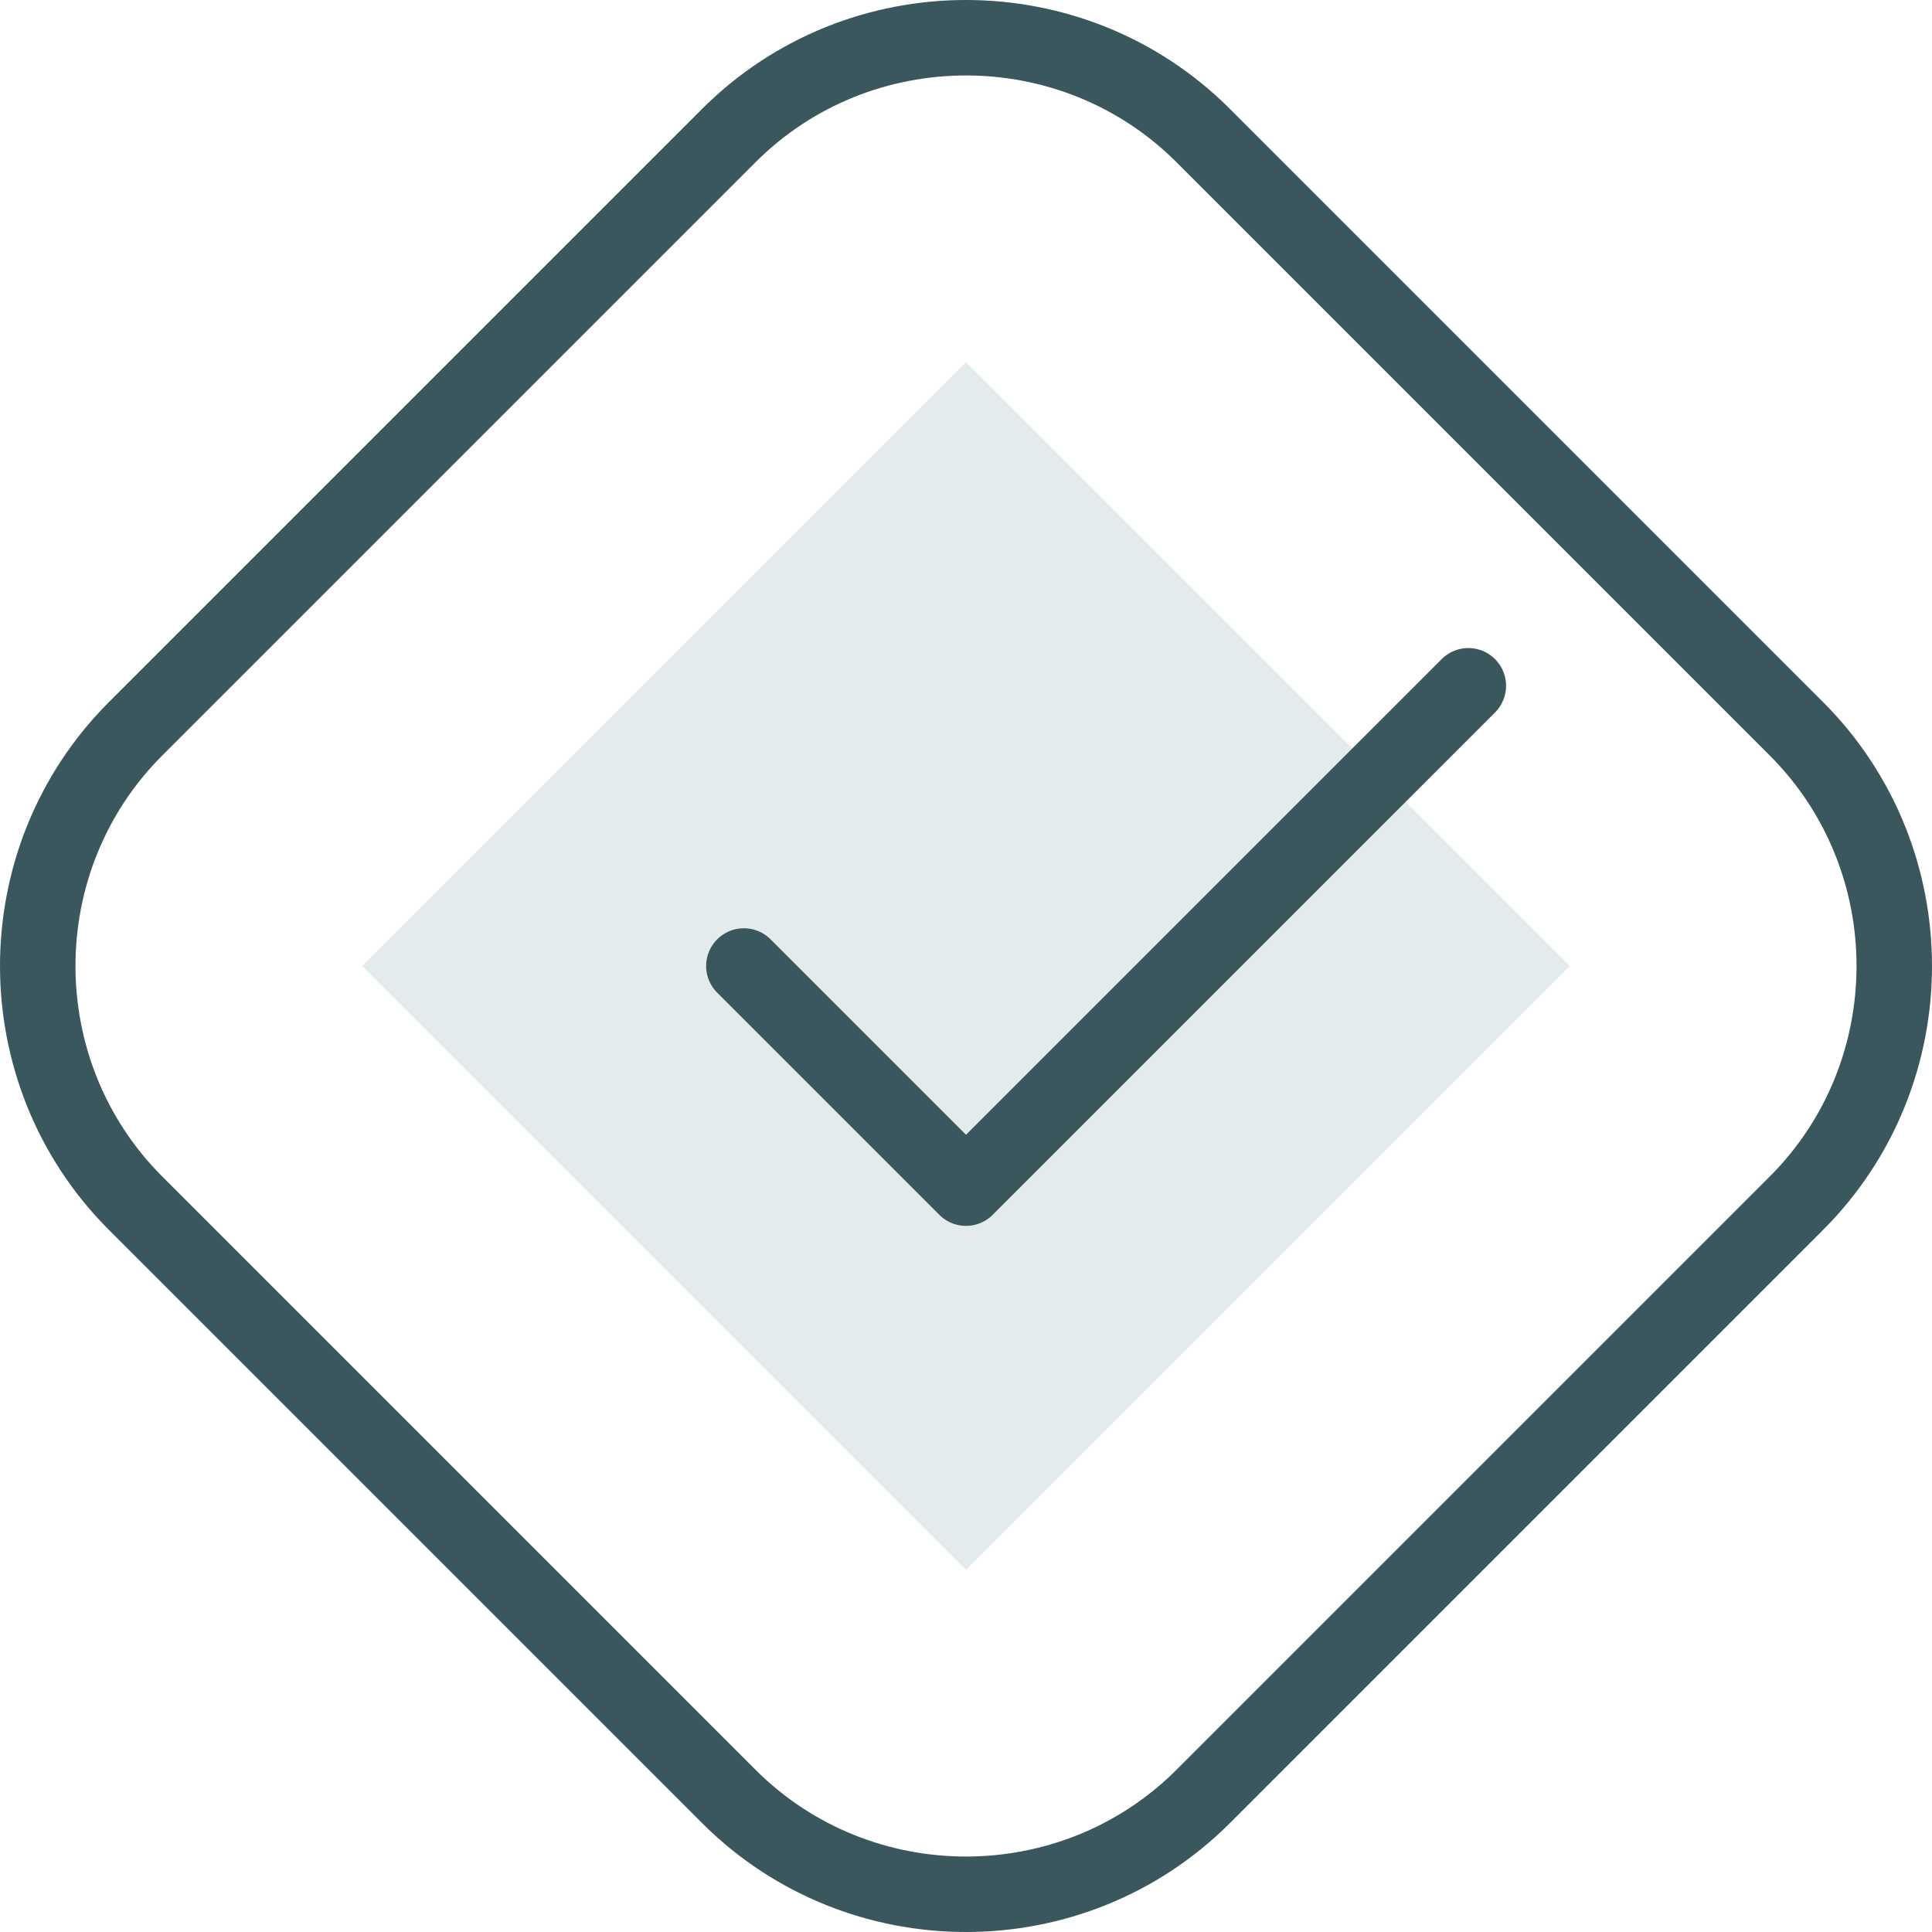
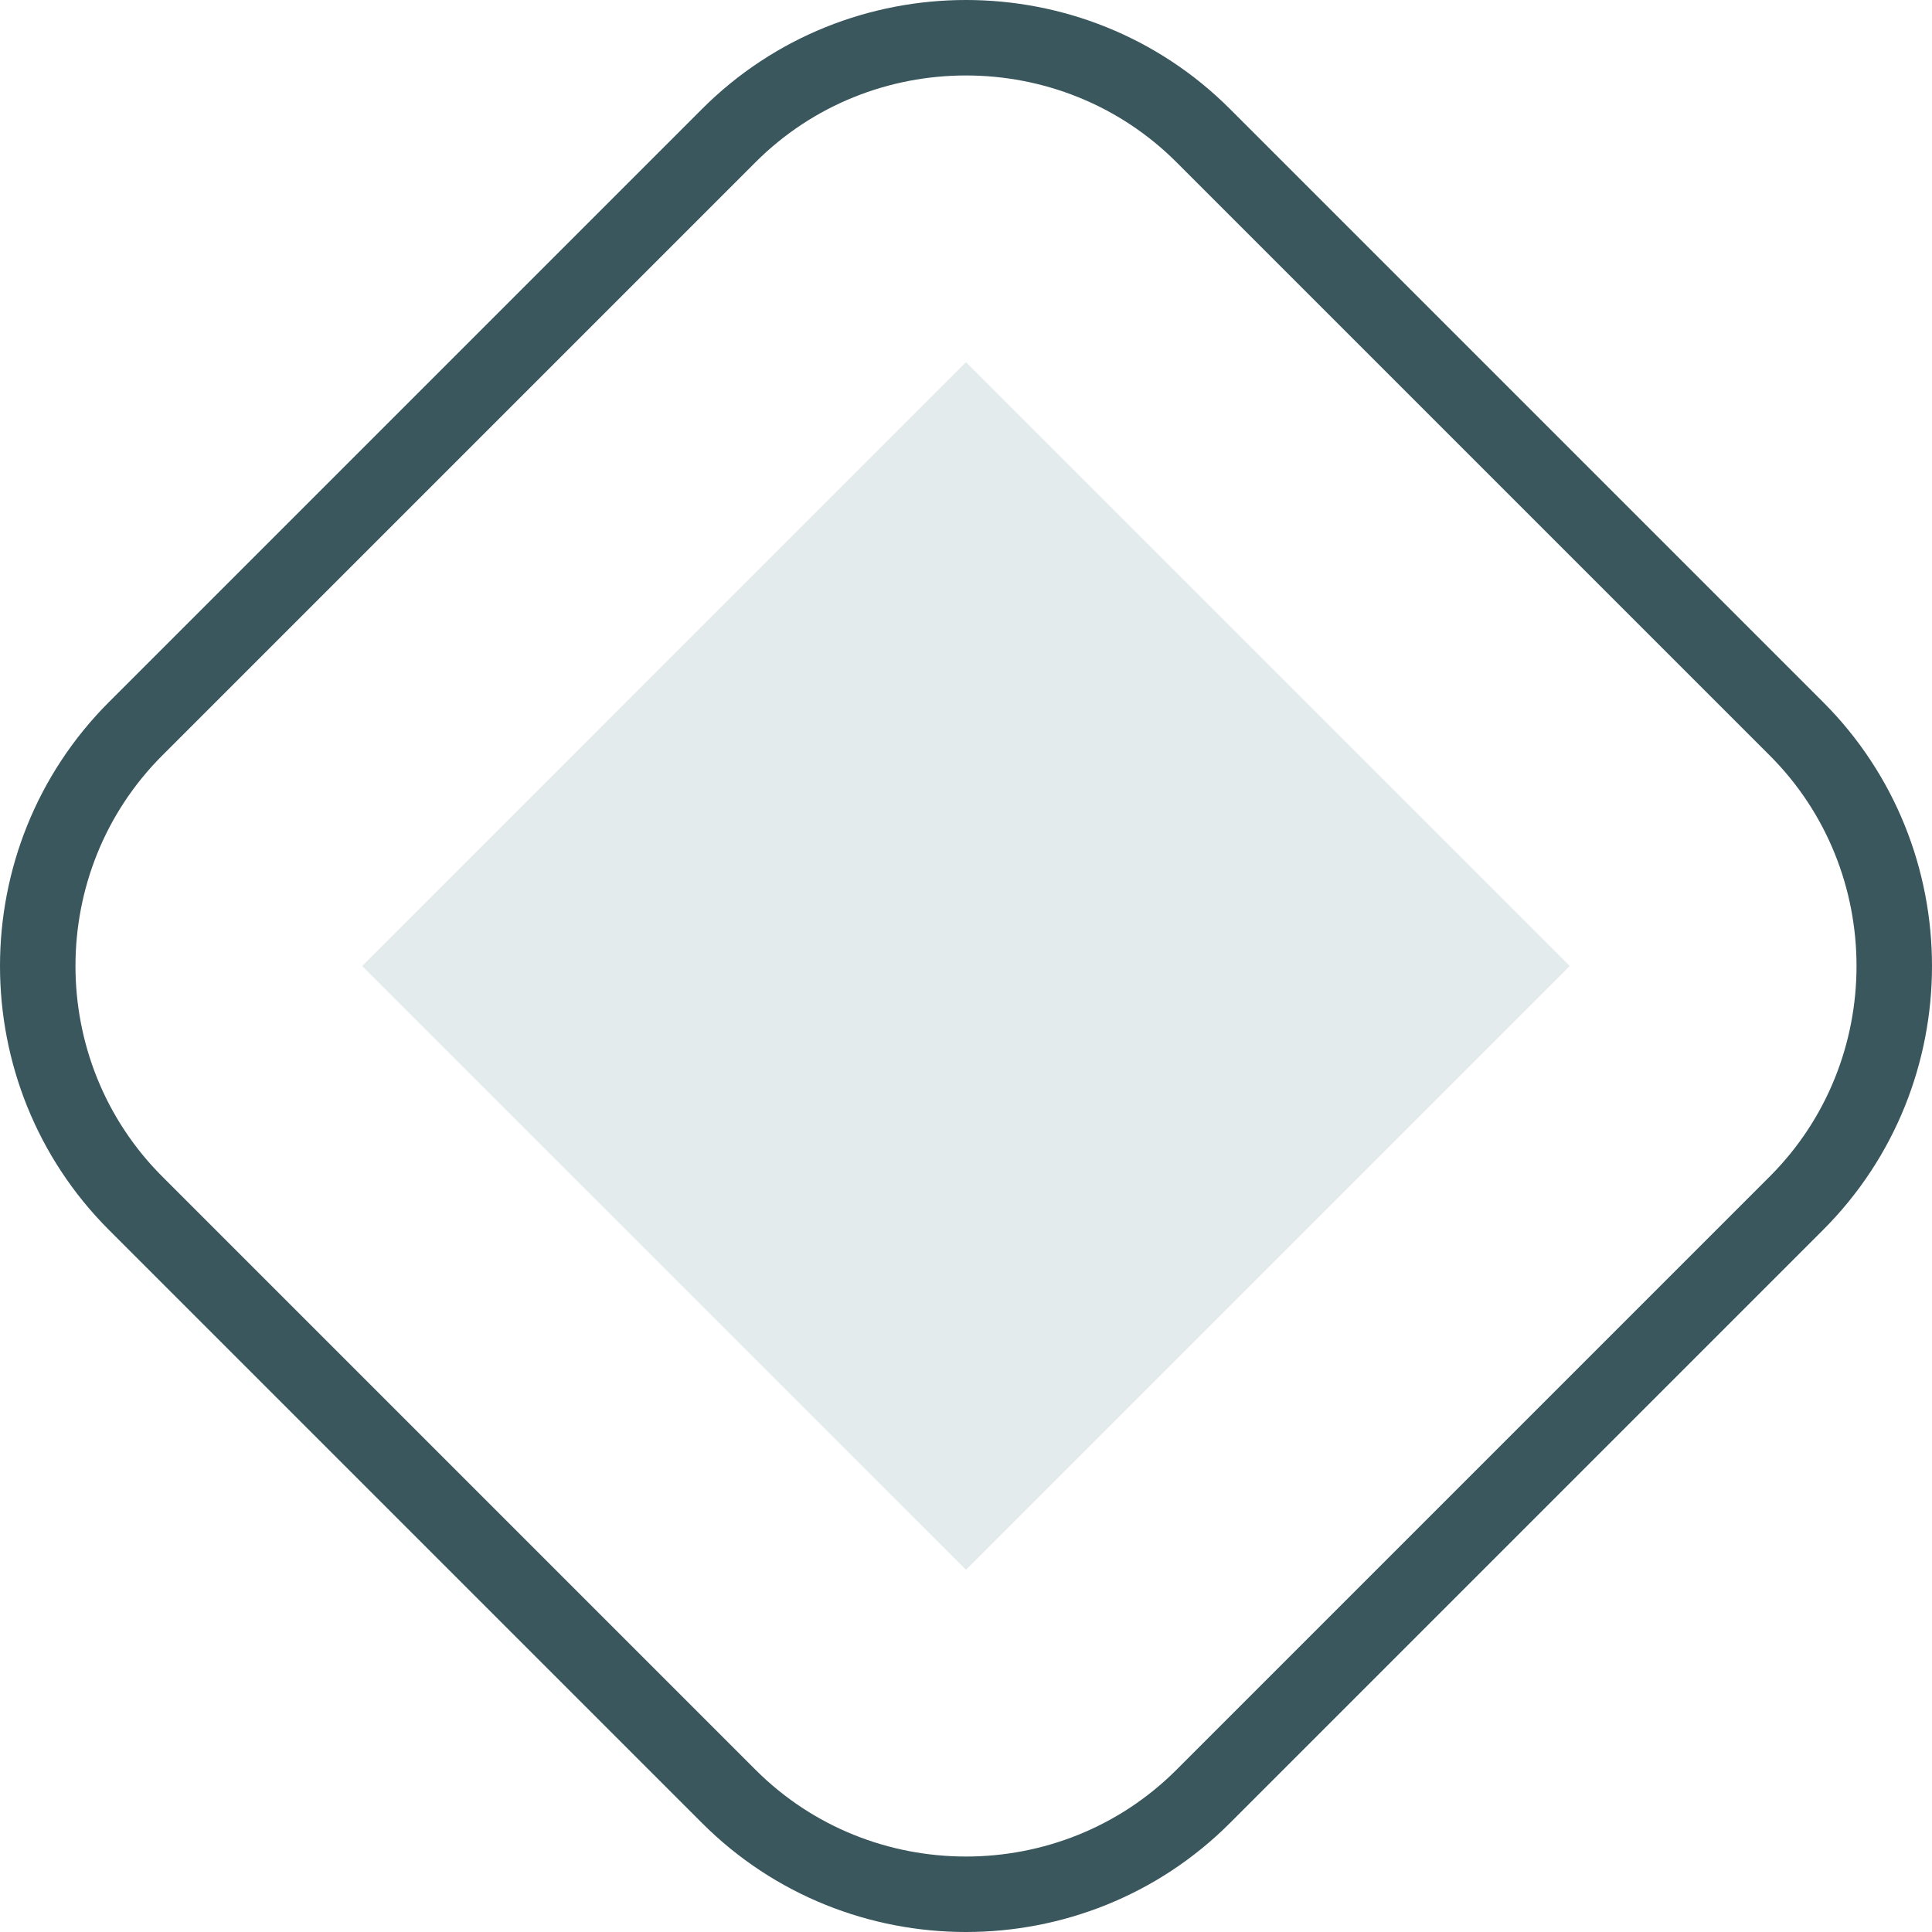
<svg xmlns="http://www.w3.org/2000/svg" version="1.1" width="512" height="512" x="0" y="0" viewBox="0 0 512 512" style="enable-background:new 0 0 512 512" xml:space="preserve" class="">
  <g>
    <path d="M142.863 142.863h226.274v226.274H142.863z" style="fill-rule:evenodd;clip-rule:evenodd;" transform="rotate(-45.001 255.998 256.004)" fill="#e3ebed" data-original="#a4fbc4" class="" opacity="1" />
    <path d="M35.932 193.136 193.137 35.931c34.575-34.575 91.152-34.575 125.727 0l157.204 157.204c34.575 34.575 34.575 91.153 0 125.728L318.864 476.068c-34.575 34.576-91.152 34.576-125.727 0L35.932 318.864c-34.575-34.575-34.575-91.153 0-125.728z" style="fill-rule:evenodd;clip-rule:evenodd;stroke-width:20;stroke-linecap:round;stroke-linejoin:round;stroke-miterlimit:22.926;" fill-rule="evenodd" clip-rule="evenodd" fill="none" stroke="#39575d" stroke-width="20" stroke-linecap="round" stroke-linejoin="round" stroke-miterlimit="22.926" data-original="#020288" class="" opacity="1" />
-     <path d="M389.125 181.742 256 314.867 197.133 256" style="fill-rule:evenodd;clip-rule:evenodd;stroke-width:20;stroke-linecap:round;stroke-linejoin:round;stroke-miterlimit:22.926;" fill-rule="evenodd" clip-rule="evenodd" fill="none" stroke="#39575d" stroke-width="20" stroke-linecap="round" stroke-linejoin="round" stroke-miterlimit="22.926" data-original="#020288" class="" opacity="1" />
  </g>
</svg>